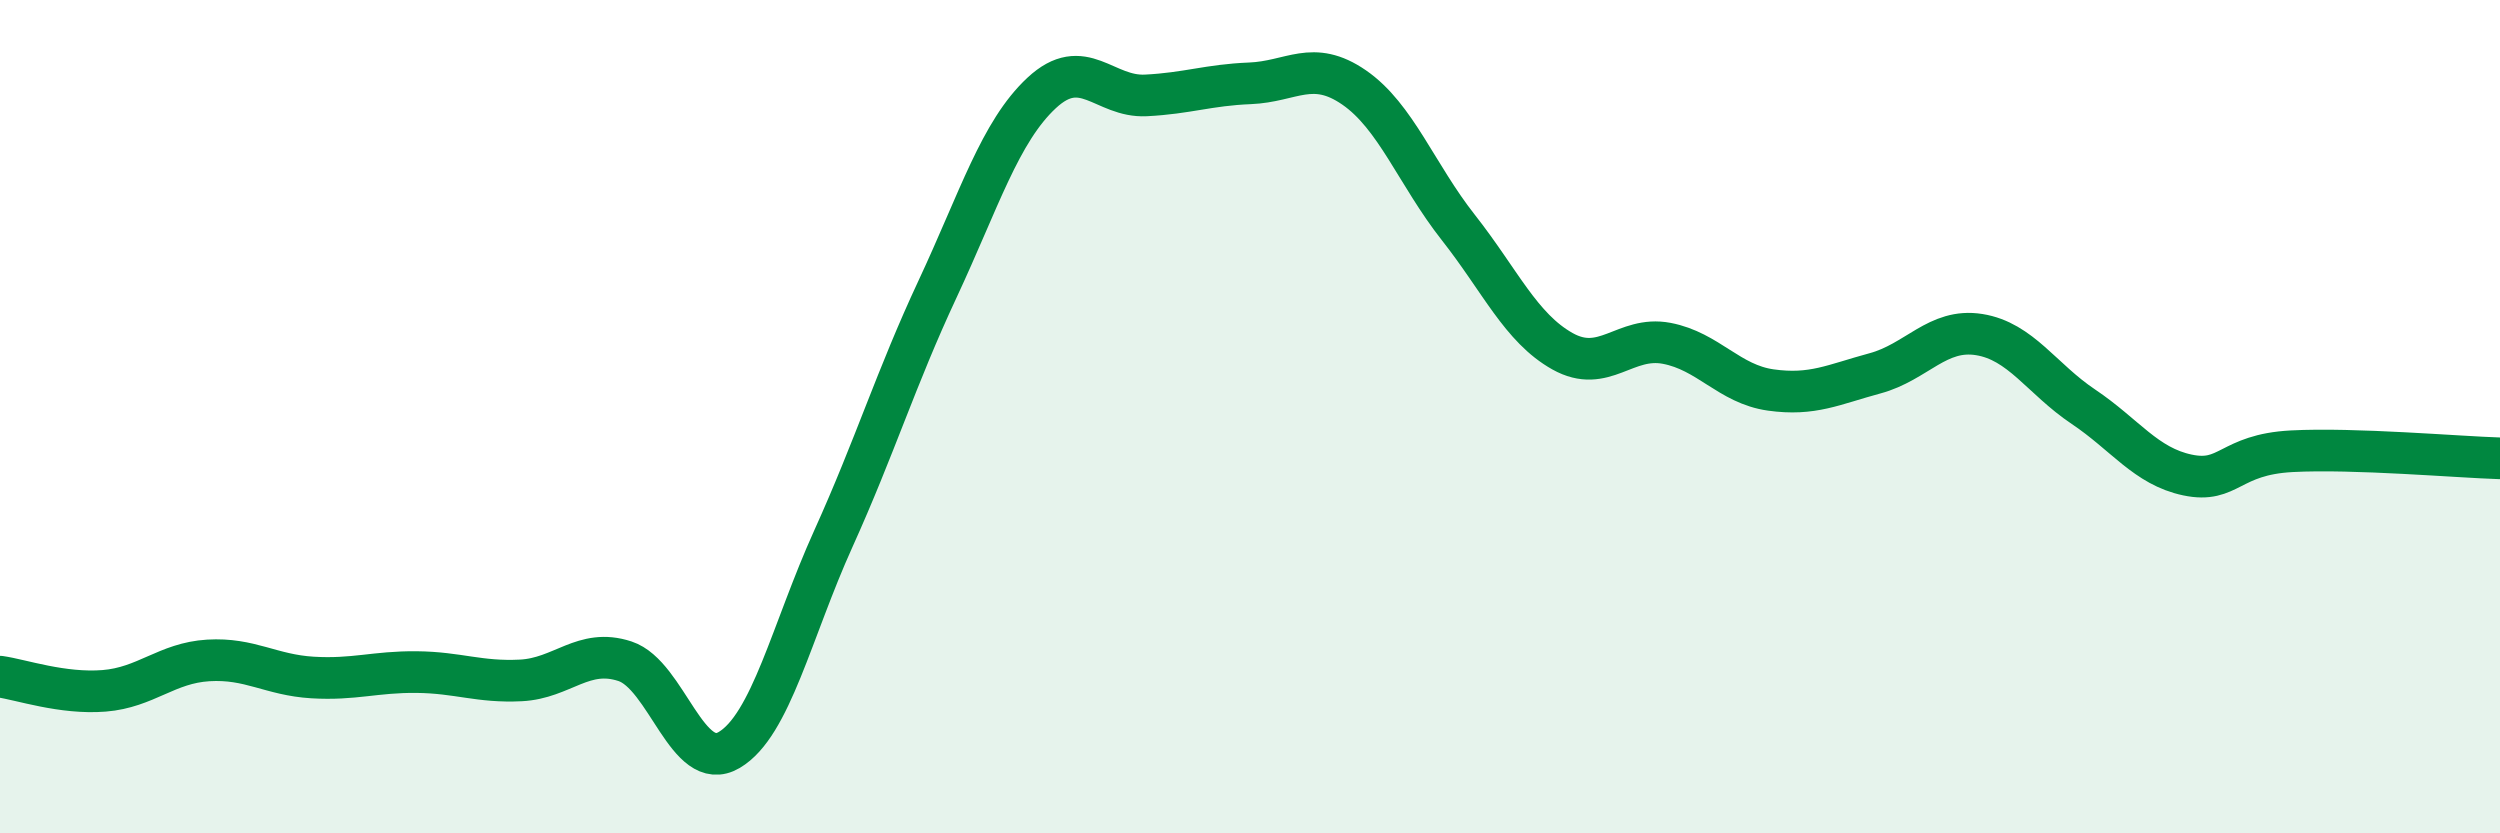
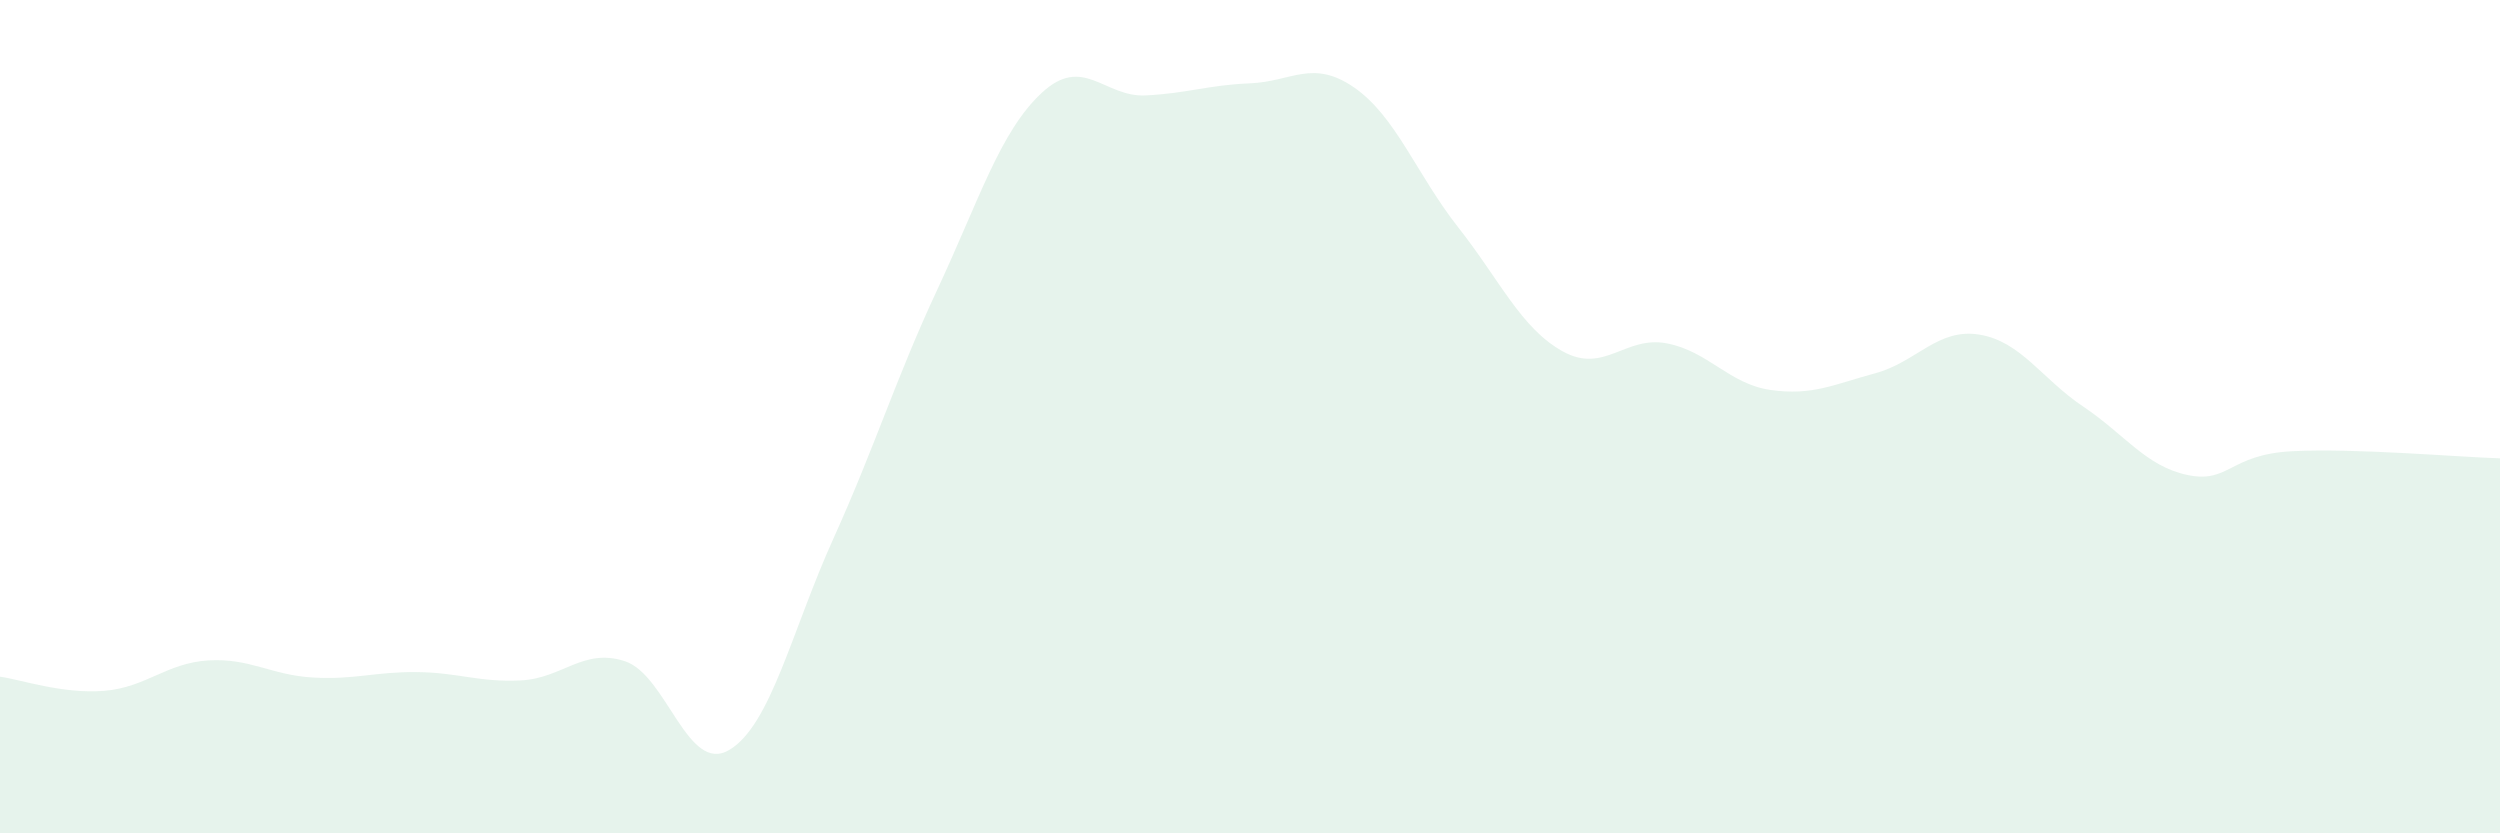
<svg xmlns="http://www.w3.org/2000/svg" width="60" height="20" viewBox="0 0 60 20">
  <path d="M 0,16.24 C 0.5,16.31 1.5,16.66 2.5,16.58 C 3.5,16.5 4,15.91 5,15.85 C 6,15.79 6.5,16.2 7.5,16.26 C 8.5,16.32 9,16.12 10,16.13 C 11,16.14 11.5,16.38 12.5,16.33 C 13.5,16.28 14,15.54 15,15.87 C 16,16.2 16.5,18.59 17.5,18 C 18.5,17.41 19,15.14 20,12.93 C 21,10.72 21.5,9.08 22.5,6.94 C 23.5,4.8 24,3.16 25,2.23 C 26,1.3 26.5,2.34 27.5,2.29 C 28.5,2.24 29,2.04 30,2 C 31,1.96 31.5,1.41 32.5,2.1 C 33.5,2.79 34,4.19 35,5.46 C 36,6.73 36.5,7.87 37.5,8.43 C 38.5,8.99 39,8.05 40,8.24 C 41,8.43 41.5,9.22 42.5,9.36 C 43.5,9.5 44,9.23 45,8.96 C 46,8.69 46.5,7.87 47.5,8.03 C 48.5,8.19 49,9.09 50,9.76 C 51,10.43 51.5,11.19 52.5,11.4 C 53.5,11.61 53.5,10.91 55,10.83 C 56.5,10.75 59,10.97 60,11L60 20L0 20Z" fill="#008740" opacity="0.1" stroke-linecap="round" stroke-linejoin="round" />
-   <path d="M 0,16.24 C 0.5,16.31 1.5,16.66 2.5,16.58 C 3.5,16.5 4,15.91 5,15.85 C 6,15.79 6.5,16.2 7.5,16.26 C 8.5,16.32 9,16.12 10,16.13 C 11,16.14 11.5,16.38 12.5,16.33 C 13.5,16.28 14,15.54 15,15.87 C 16,16.2 16.5,18.59 17.5,18 C 18.5,17.41 19,15.14 20,12.93 C 21,10.72 21.5,9.08 22.5,6.94 C 23.5,4.8 24,3.16 25,2.23 C 26,1.3 26.5,2.34 27.5,2.29 C 28.5,2.24 29,2.04 30,2 C 31,1.96 31.5,1.41 32.5,2.1 C 33.5,2.79 34,4.19 35,5.46 C 36,6.73 36.5,7.87 37.5,8.43 C 38.5,8.99 39,8.05 40,8.24 C 41,8.43 41.5,9.22 42.5,9.36 C 43.5,9.5 44,9.23 45,8.96 C 46,8.69 46.5,7.87 47.5,8.03 C 48.5,8.19 49,9.09 50,9.76 C 51,10.43 51.5,11.19 52.5,11.4 C 53.5,11.61 53.5,10.91 55,10.83 C 56.5,10.75 59,10.97 60,11" stroke="#008740" stroke-width="1" fill="none" stroke-linecap="round" stroke-linejoin="round" />
</svg>